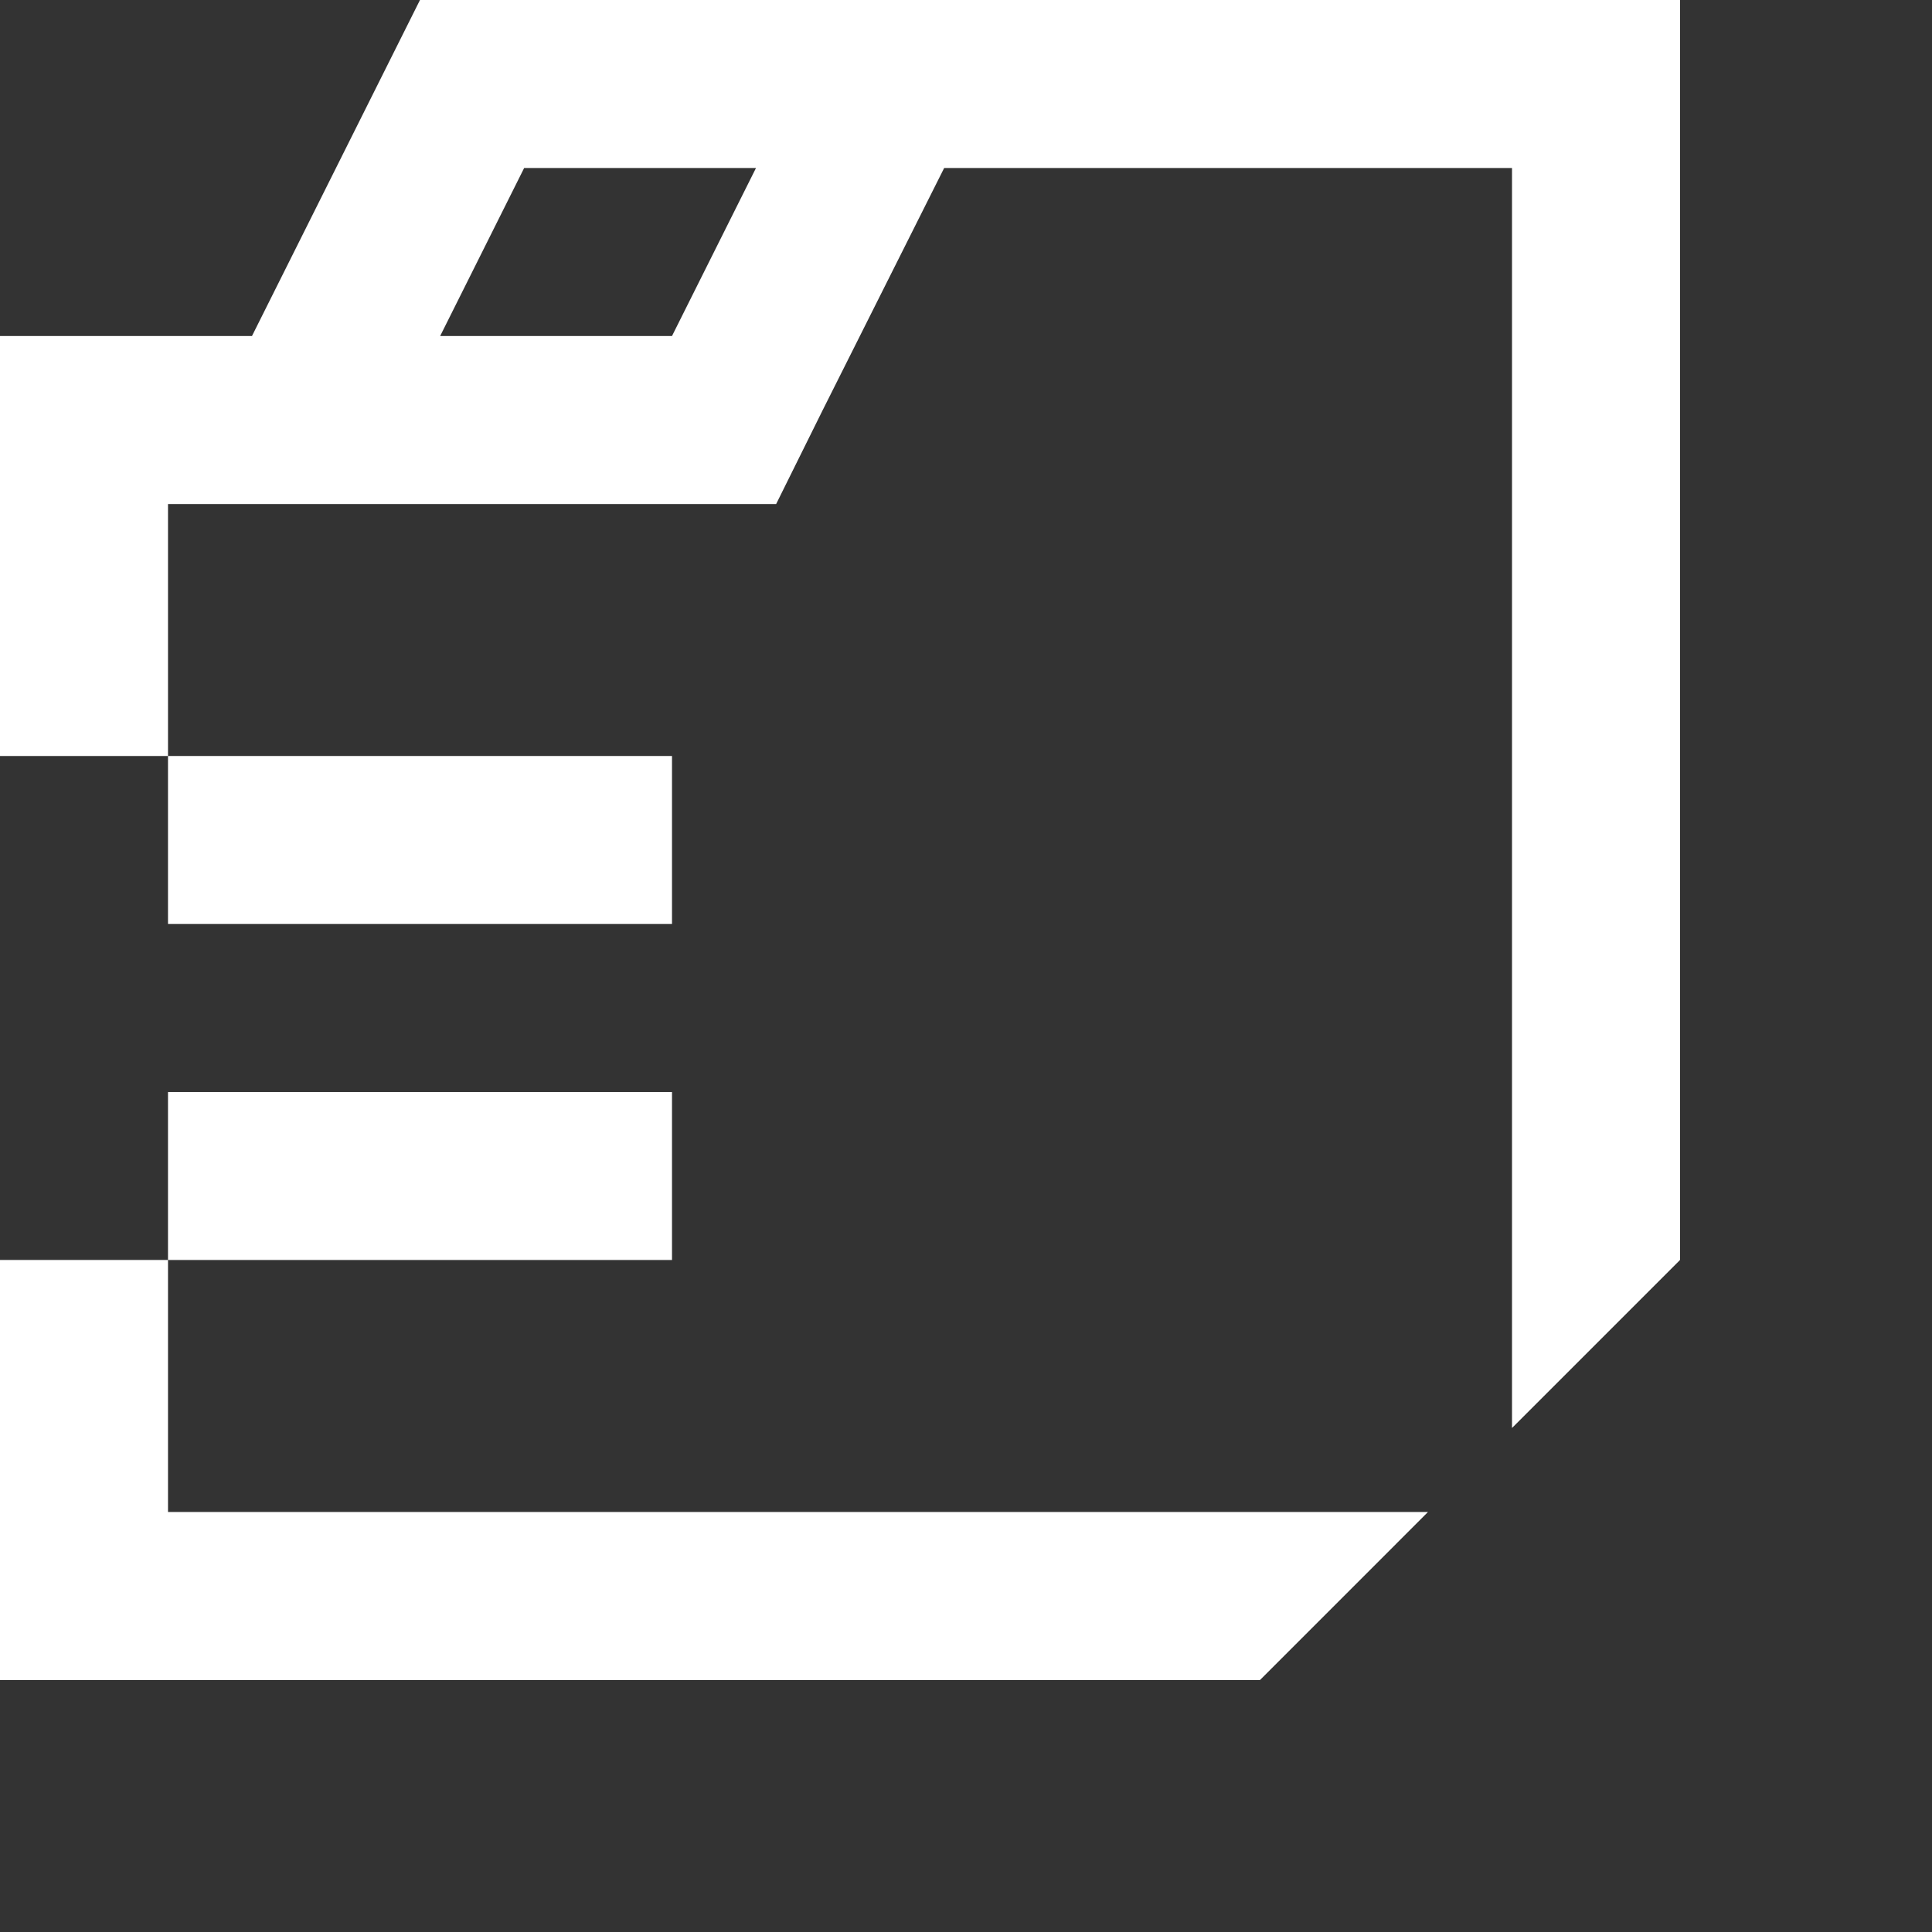
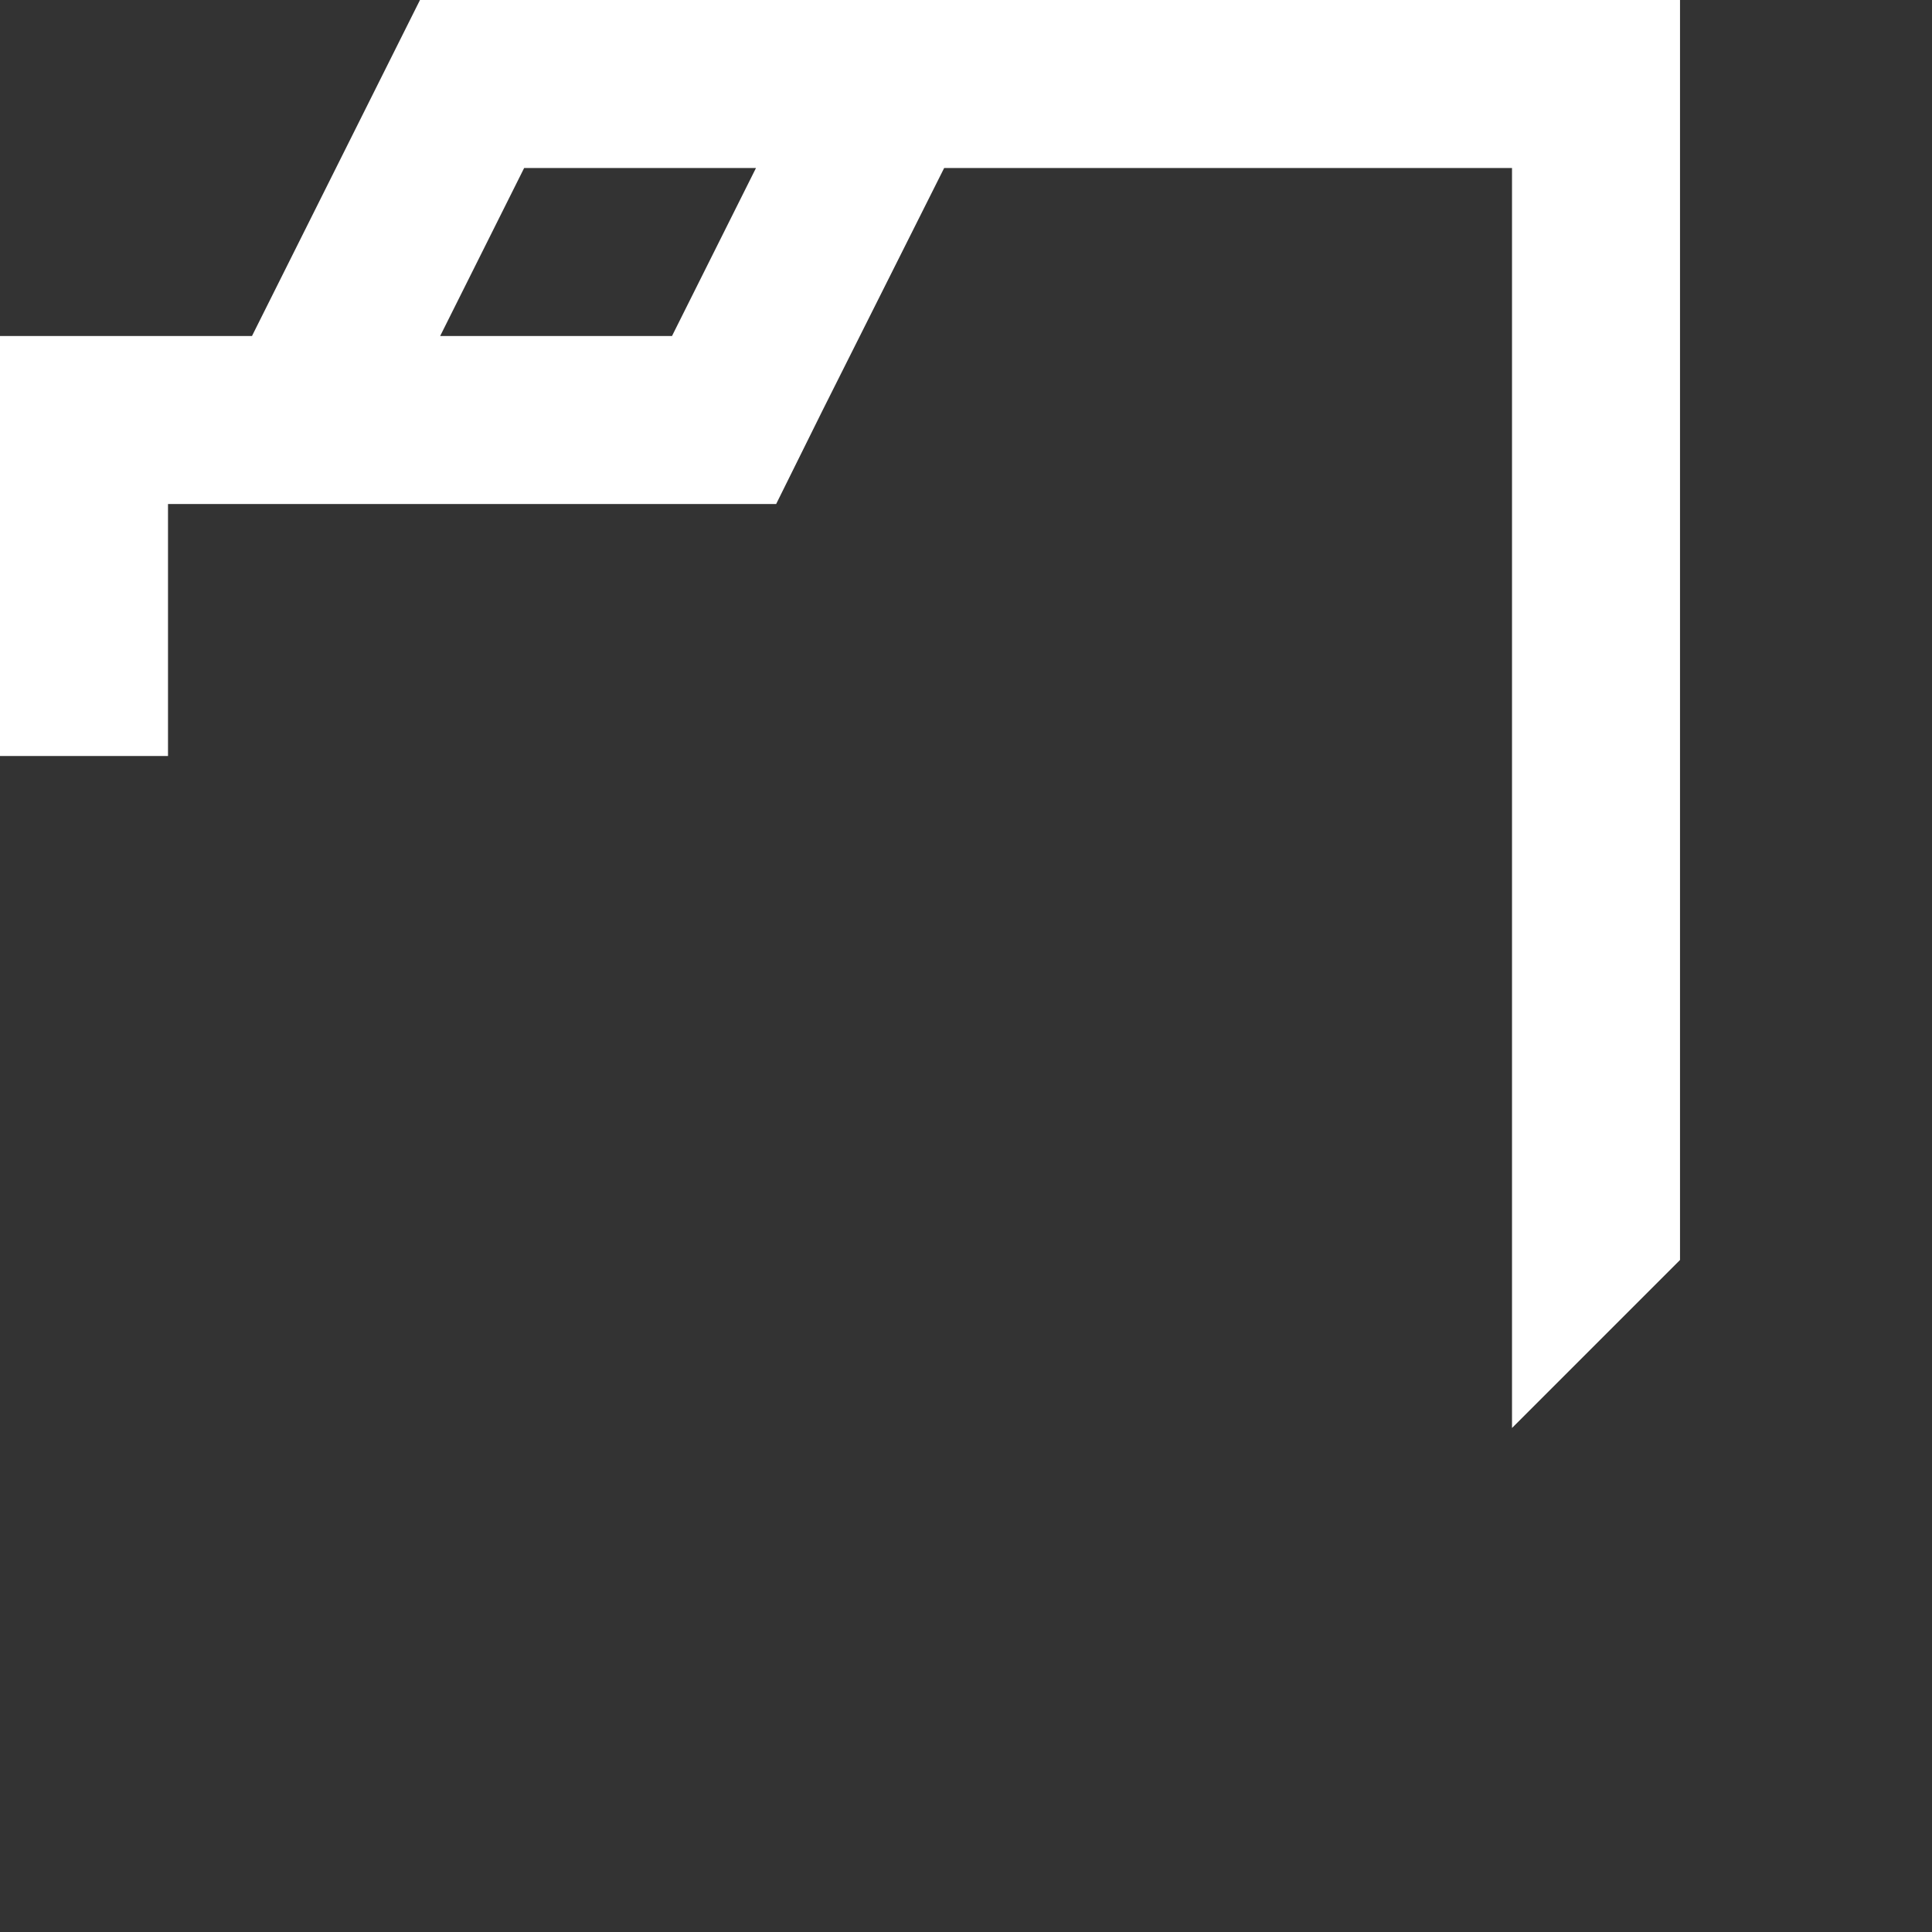
<svg xmlns="http://www.w3.org/2000/svg" width="70" height="70" viewBox="0 0 70 70" fill="none">
  <rect x="0" y="0" width="70" height="70" fill="#333333" stroke="none" />
  <path d="M48.696 0H15.217L9.13 12.174H0V27.391H6.087V18.261H28.122L29.796 14.883L34.209 6.087H54.783V51.739L57.826 48.696L60.87 45.652V0H48.696ZM18.991 6.087H27.391L24.348 12.174H15.948L18.991 6.087Z" fill="white" />
-   <path d="M6.087 54.782V45.652H3.043H0V54.782V60.87H45.652L48.696 57.826L51.739 54.782H48.696H6.087Z" fill="white" />
-   <path d="M24.348 27.391H6.087V33.478H24.348V27.391Z" fill="white" />
-   <path d="M24.348 39.565H6.087V45.652H24.348V39.565Z" fill="white" />
</svg>